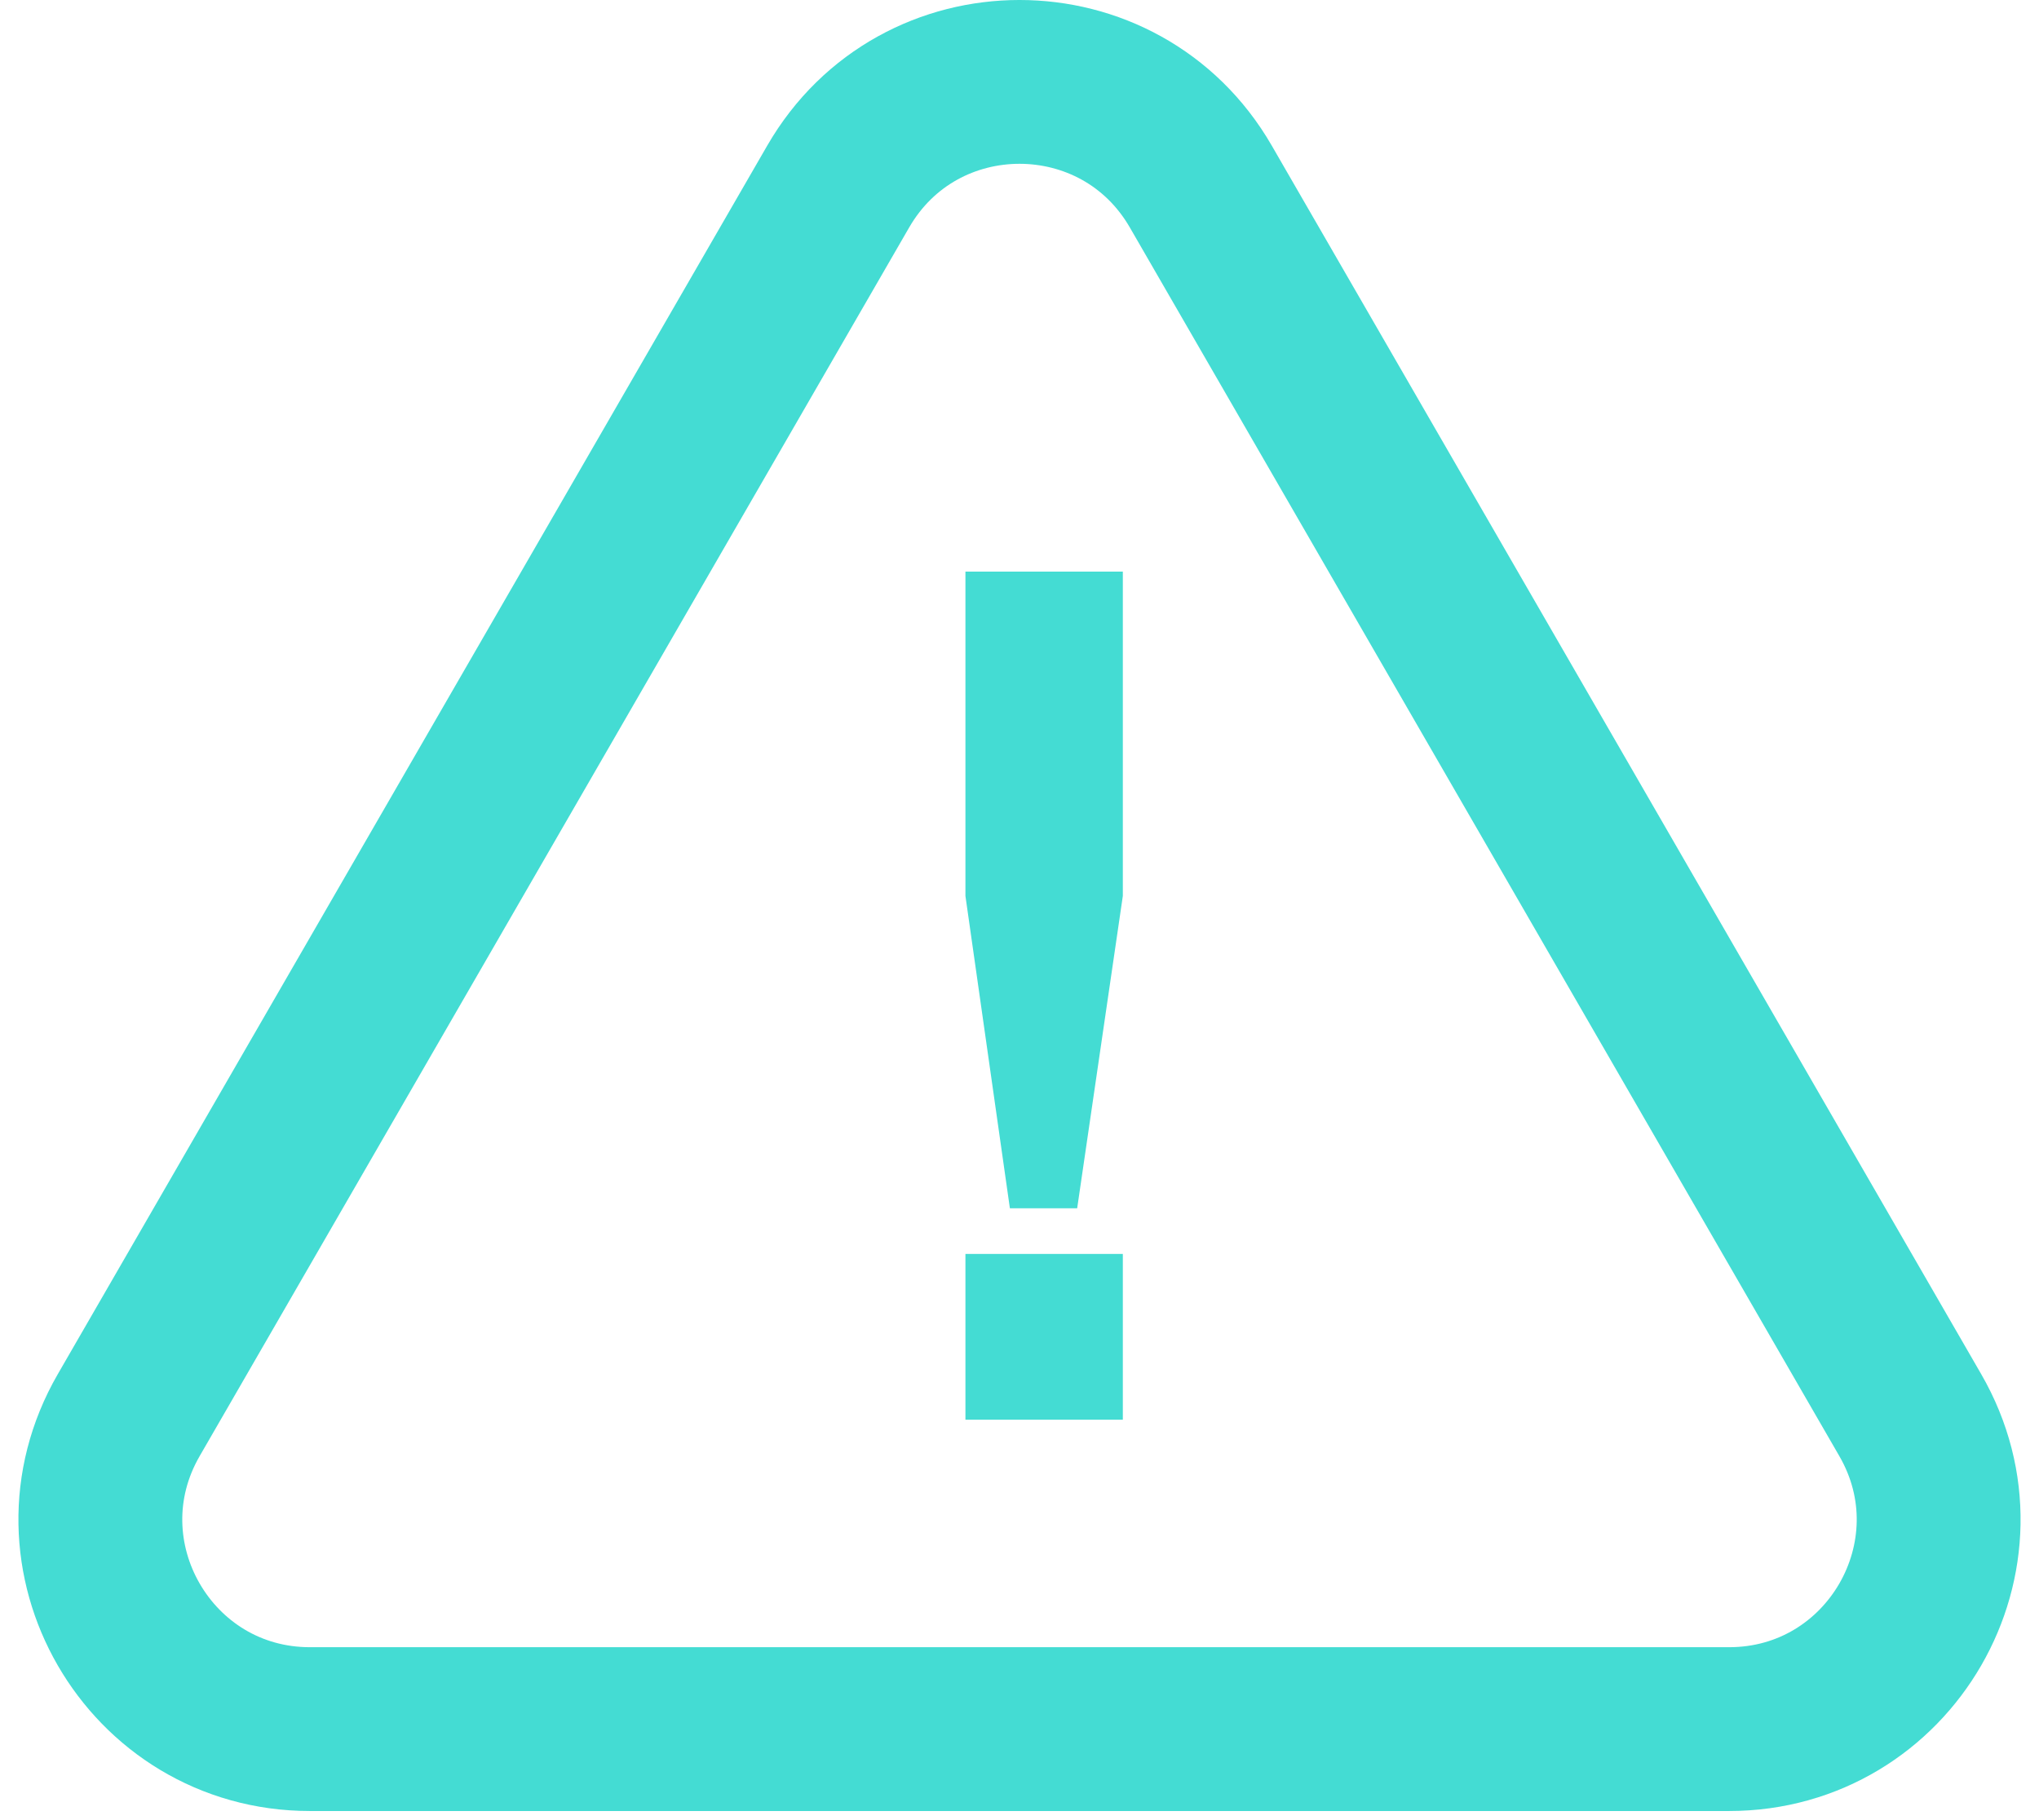
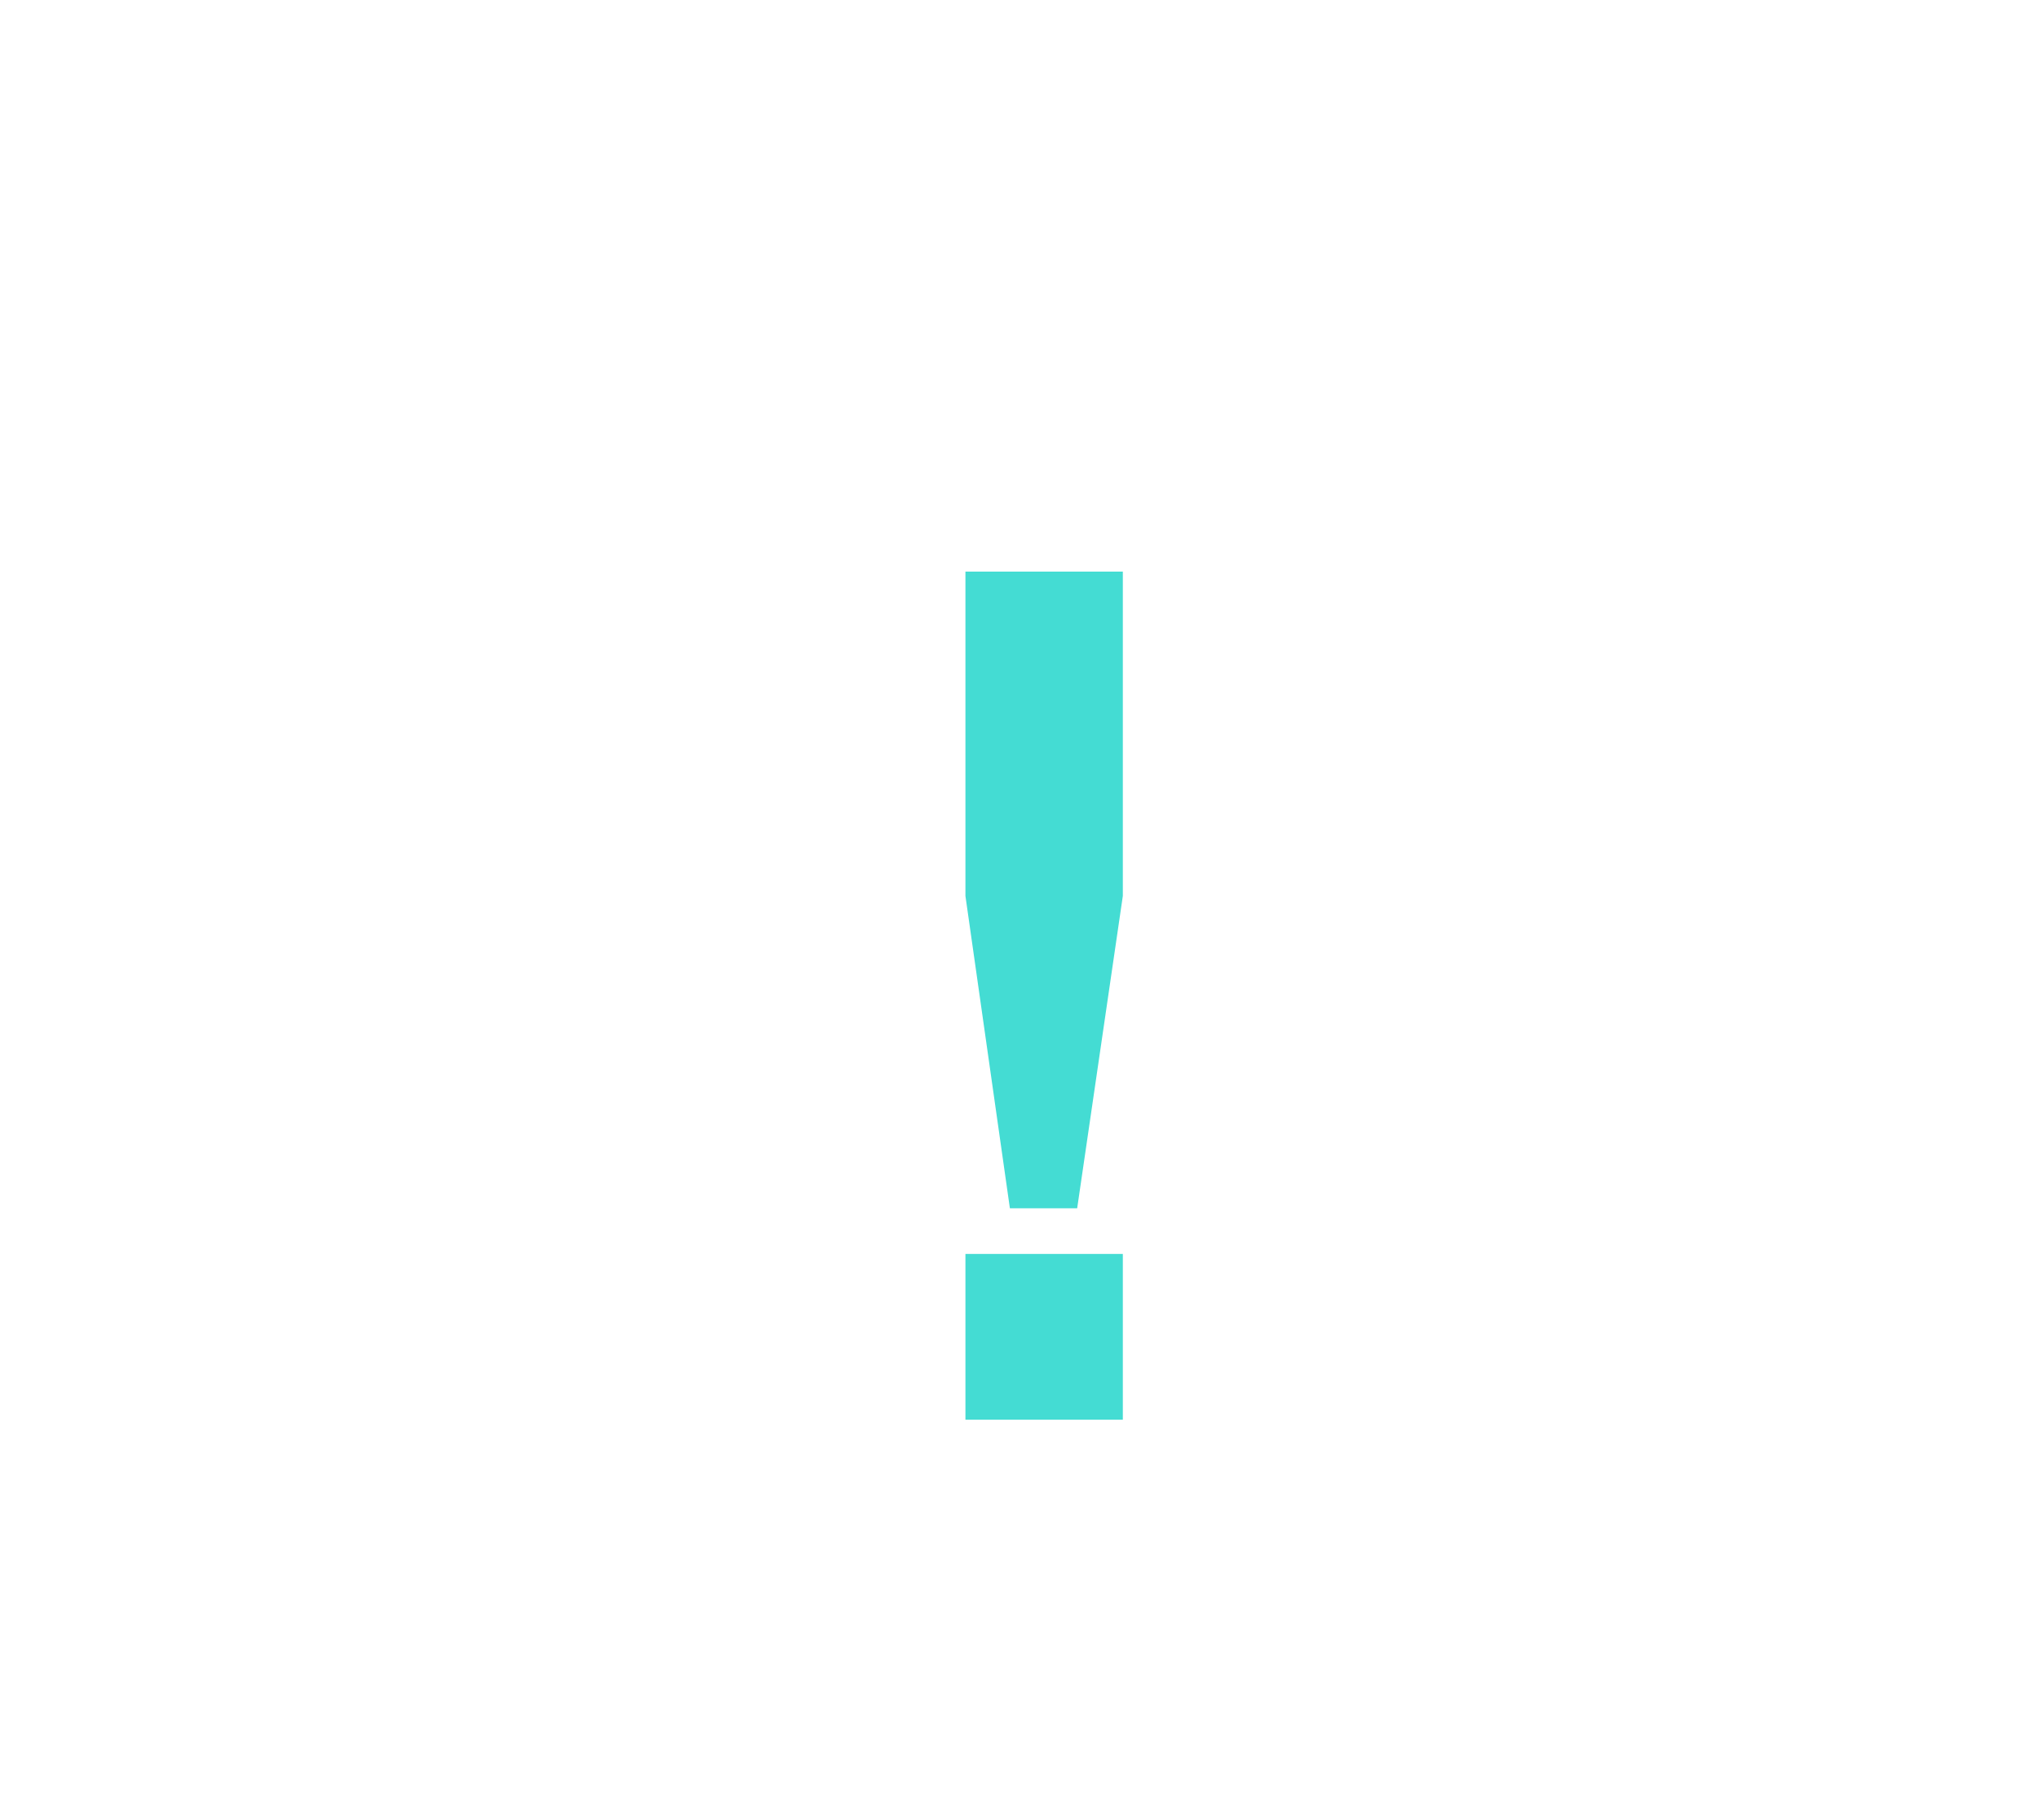
<svg xmlns="http://www.w3.org/2000/svg" width="112" height="100" viewBox="0 0 112 100" fill="none">
  <path d="M53.03 31.404H61.676V49.224L59.168 66.384H55.472L53.03 49.224V31.404ZM61.676 78H53.03V68.892H61.676V78Z" fill="#44DCD3" />
-   <path d="M65.959 10.25L104.93 77.75C109.357 85.417 103.824 95 94.971 95H17.029C8.176 95 2.643 85.417 7.07 77.75L46.041 10.25C50.467 2.583 61.533 2.583 65.959 10.25Z" stroke="#44DCD3" stroke-width="9" />
</svg>